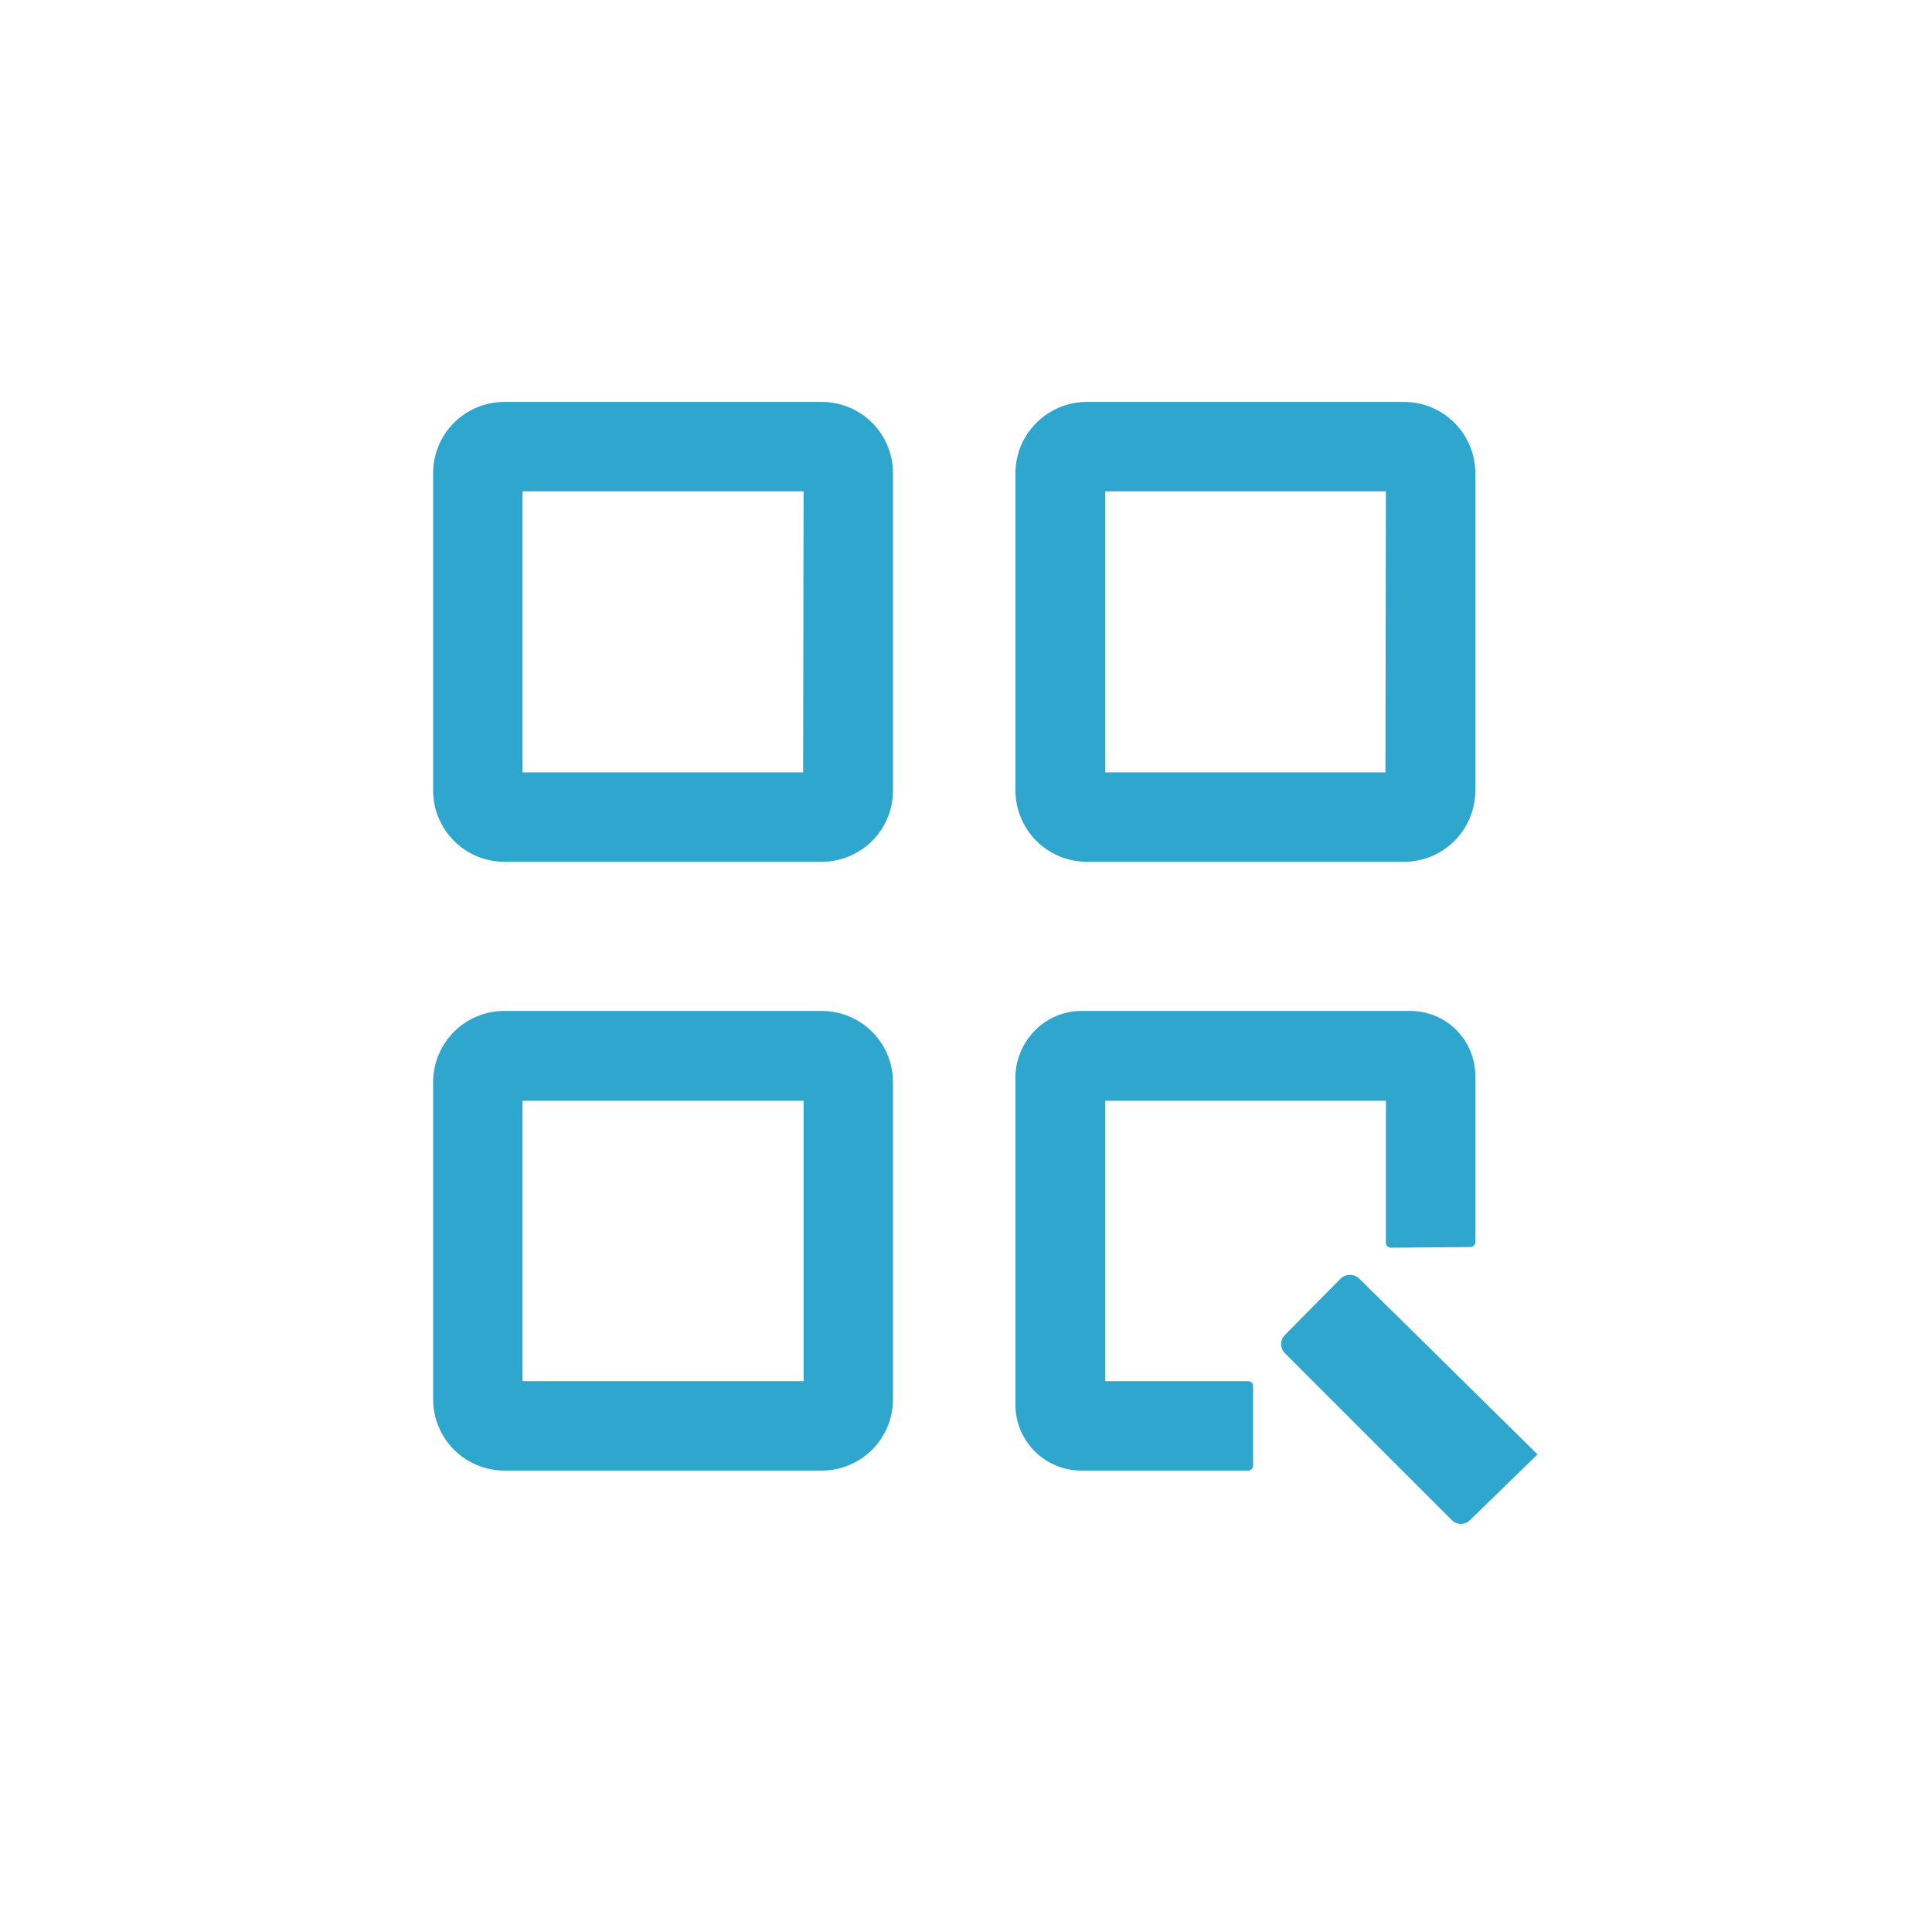
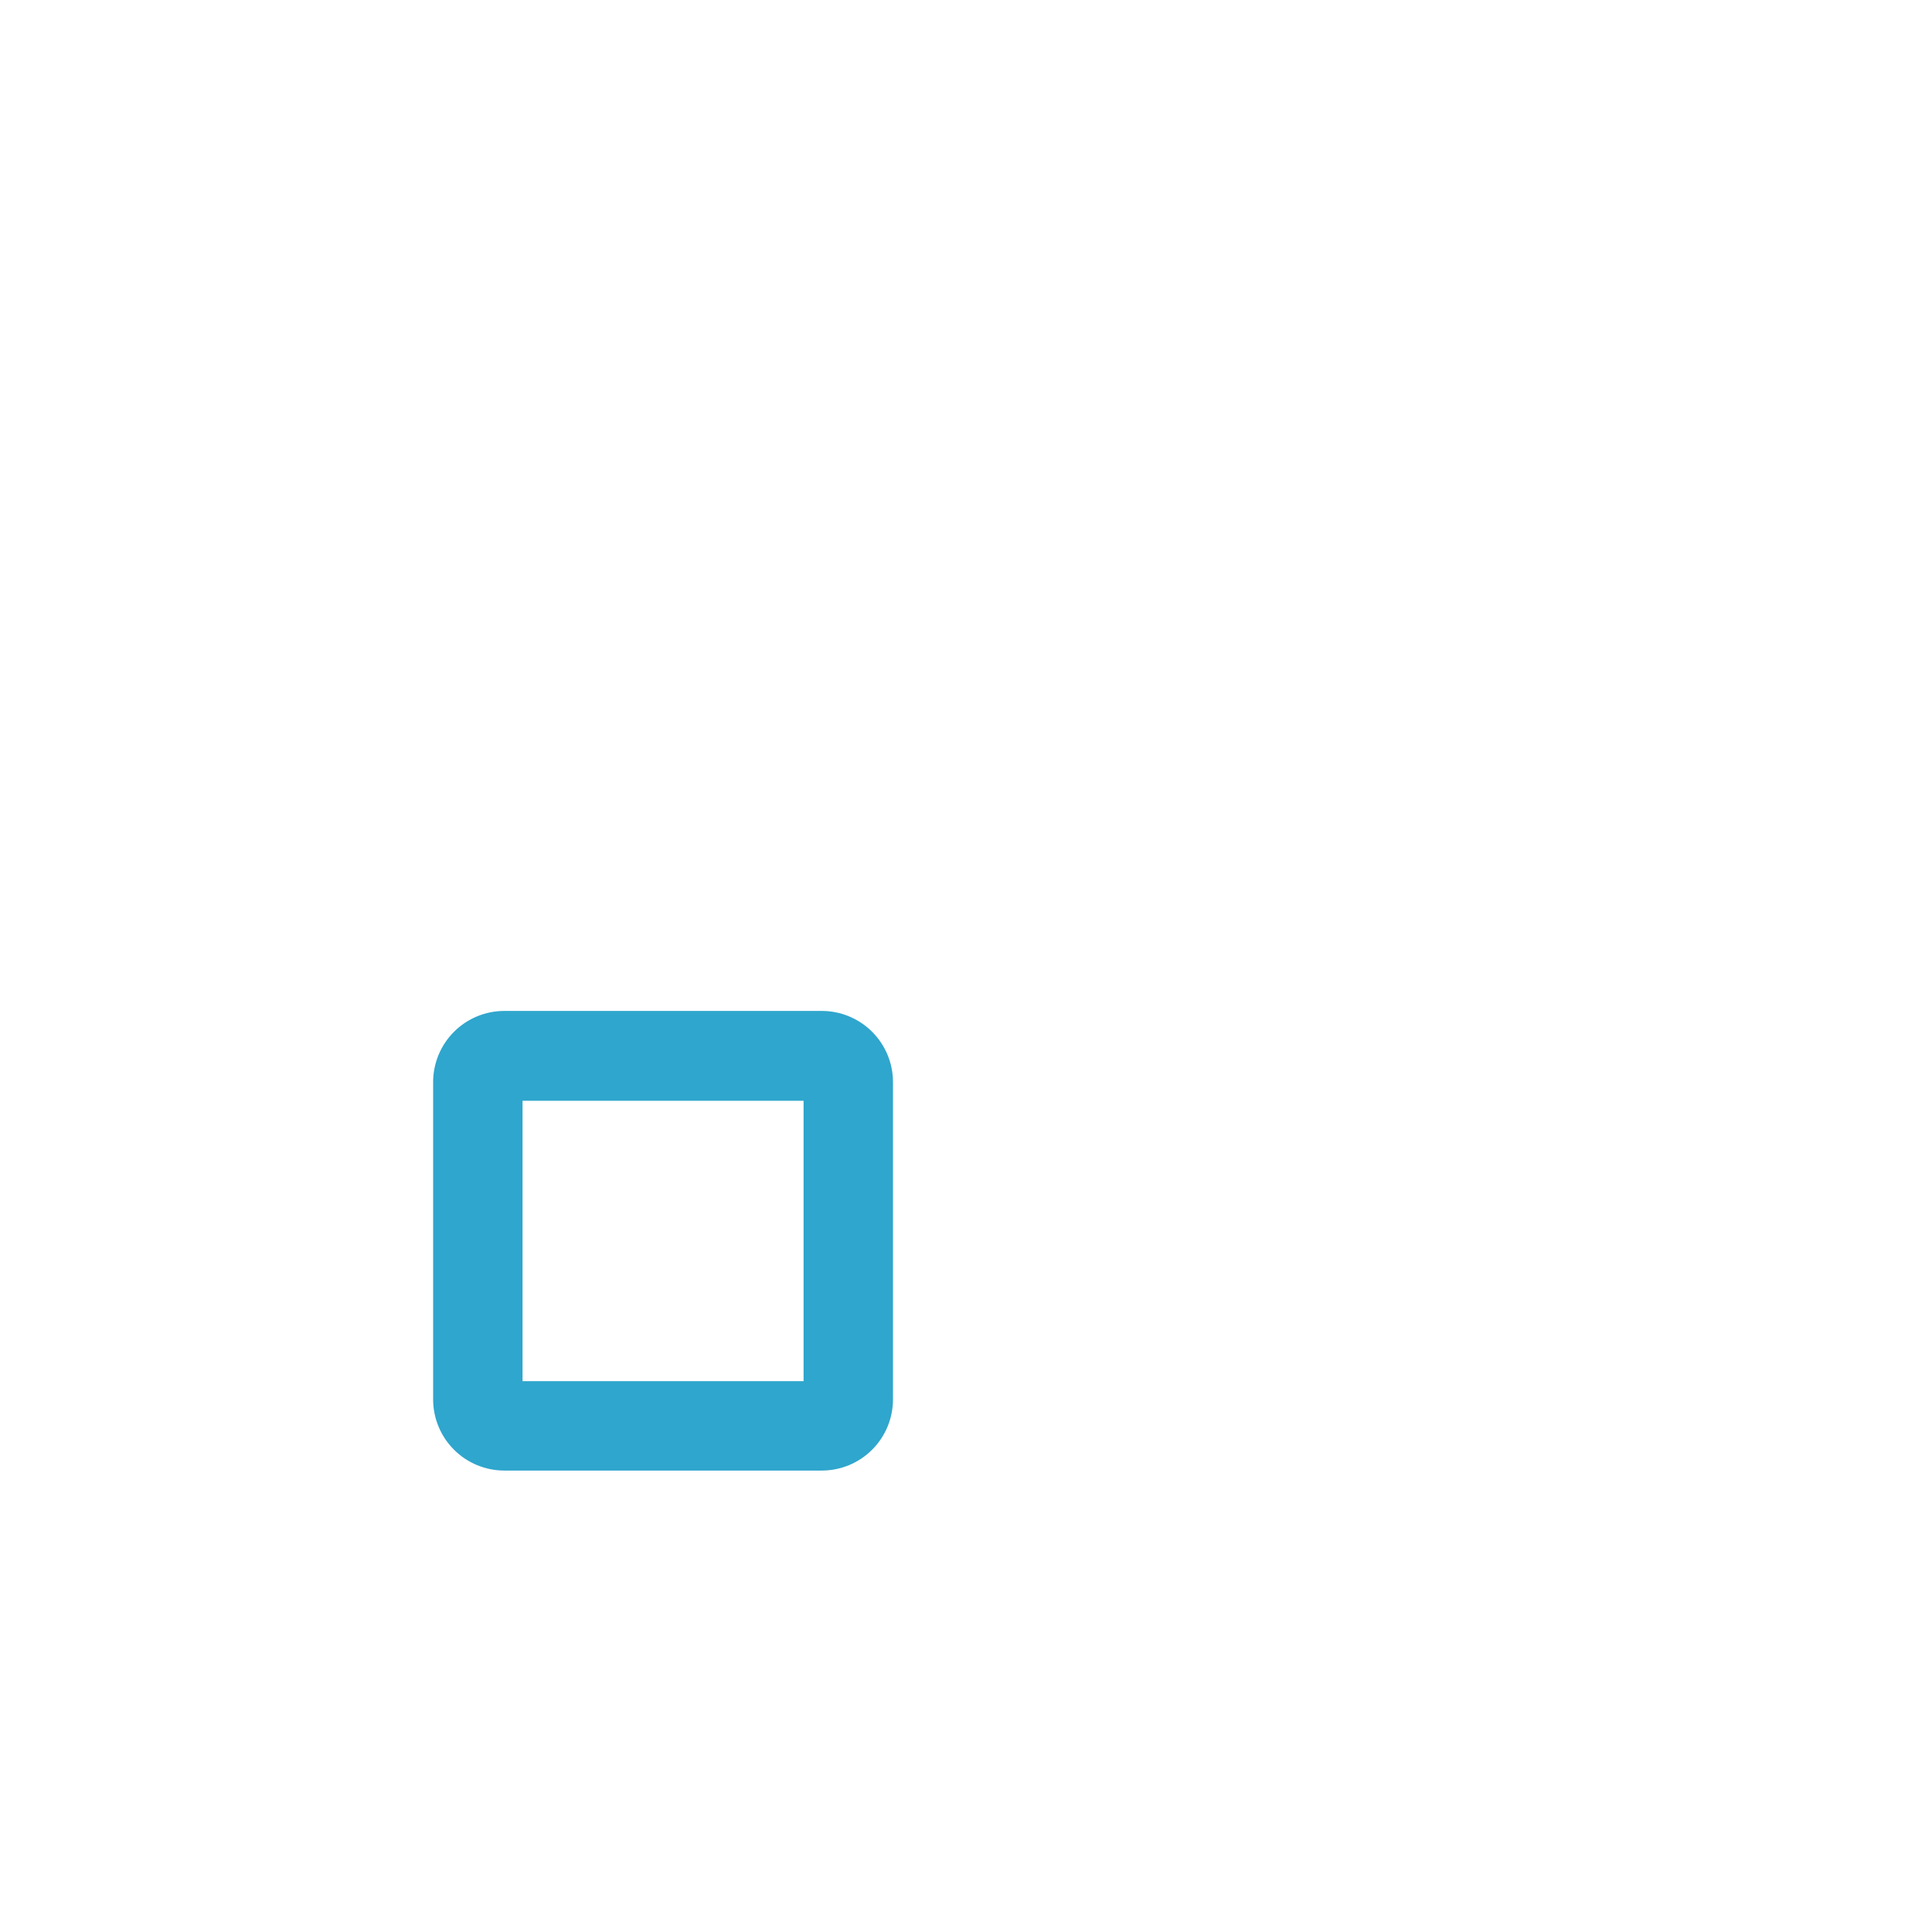
<svg xmlns="http://www.w3.org/2000/svg" width="86" height="86" viewBox="0 0 86 86" fill="none">
-   <path d="M65.45 55.51C65.48 55.51 65.509 55.504 65.537 55.492C65.564 55.481 65.589 55.464 65.609 55.442C65.63 55.421 65.646 55.395 65.656 55.367C65.667 55.339 65.671 55.31 65.67 55.28V47.88C65.669 47.501 65.593 47.125 65.446 46.775C65.3 46.425 65.086 46.107 64.817 45.839C64.547 45.572 64.228 45.36 63.877 45.216C63.526 45.072 63.15 44.999 62.77 45H48.11C47.361 45.007 46.644 45.305 46.11 45.83C45.551 46.373 45.224 47.111 45.2 47.89V62.55C45.205 63.32 45.514 64.057 46.058 64.602C46.603 65.147 47.34 65.455 48.11 65.46H55.56C55.618 65.46 55.675 65.437 55.716 65.396C55.757 65.354 55.78 65.298 55.78 65.24V61.7C55.78 61.642 55.757 61.586 55.716 61.544C55.675 61.503 55.618 61.48 55.56 61.48H49.2V49H61.69V55.31C61.689 55.34 61.694 55.369 61.704 55.397C61.714 55.425 61.73 55.451 61.751 55.472C61.772 55.494 61.796 55.511 61.824 55.522C61.851 55.534 61.88 55.54 61.91 55.54L65.45 55.51Z" fill="#2FA6CD" />
-   <path d="M65.67 21.061C65.67 20.22 65.336 19.414 64.742 18.819C64.147 18.225 63.341 17.891 62.5 17.891H48.36C47.522 17.896 46.72 18.232 46.128 18.826C45.536 19.419 45.203 20.222 45.2 21.061V35.201C45.206 36.039 45.541 36.841 46.135 37.433C46.729 38.025 47.532 38.358 48.37 38.361H62.5C63.339 38.361 64.144 38.028 64.738 37.436C65.332 36.843 65.668 36.04 65.67 35.201V21.061ZM61.67 34.381H49.2V21.871H61.69L61.67 34.381Z" fill="#2FA6CD" />
  <path d="M22.44 65.46H36.58C36.996 65.46 37.409 65.378 37.793 65.219C38.178 65.059 38.527 64.826 38.822 64.531C39.116 64.237 39.349 63.888 39.509 63.503C39.668 63.118 39.75 62.706 39.75 62.29V48.16C39.748 47.321 39.412 46.517 38.818 45.925C38.224 45.333 37.419 45 36.58 45H22.44C21.601 45.003 20.797 45.338 20.205 45.932C19.613 46.526 19.28 47.331 19.28 48.17V62.29C19.28 63.129 19.613 63.934 20.205 64.528C20.797 65.122 21.601 65.457 22.44 65.46ZM23.26 49H35.77V61.48H23.26V49Z" fill="#2FA6CD" />
-   <path d="M39.75 21.061C39.75 20.22 39.416 19.414 38.822 18.819C38.227 18.225 37.421 17.891 36.58 17.891H22.44C21.601 17.893 20.797 18.228 20.205 18.823C19.613 19.417 19.28 20.222 19.28 21.061V35.201C19.283 36.038 19.617 36.84 20.209 37.432C20.801 38.024 21.603 38.358 22.44 38.361H36.58C37.419 38.361 38.224 38.028 38.818 37.436C39.412 36.843 39.748 36.04 39.75 35.201V21.061ZM35.75 34.381H23.26V21.871H35.77L35.75 34.381Z" fill="#2FA6CD" />
-   <path d="M60.51 56.92C60.398 56.81 60.247 56.748 60.09 56.748C59.933 56.748 59.782 56.81 59.67 56.92L57.2 59.42C57.145 59.473 57.101 59.536 57.071 59.607C57.041 59.677 57.026 59.753 57.026 59.83C57.026 59.906 57.041 59.982 57.071 60.052C57.101 60.123 57.145 60.186 57.2 60.24L64.62 67.66C64.673 67.715 64.737 67.758 64.807 67.788C64.878 67.818 64.954 67.834 65.03 67.834C65.107 67.834 65.182 67.818 65.253 67.788C65.323 67.758 65.387 67.715 65.44 67.66L68.44 64.74L60.51 56.92Z" fill="#2FA6CD" />
</svg>